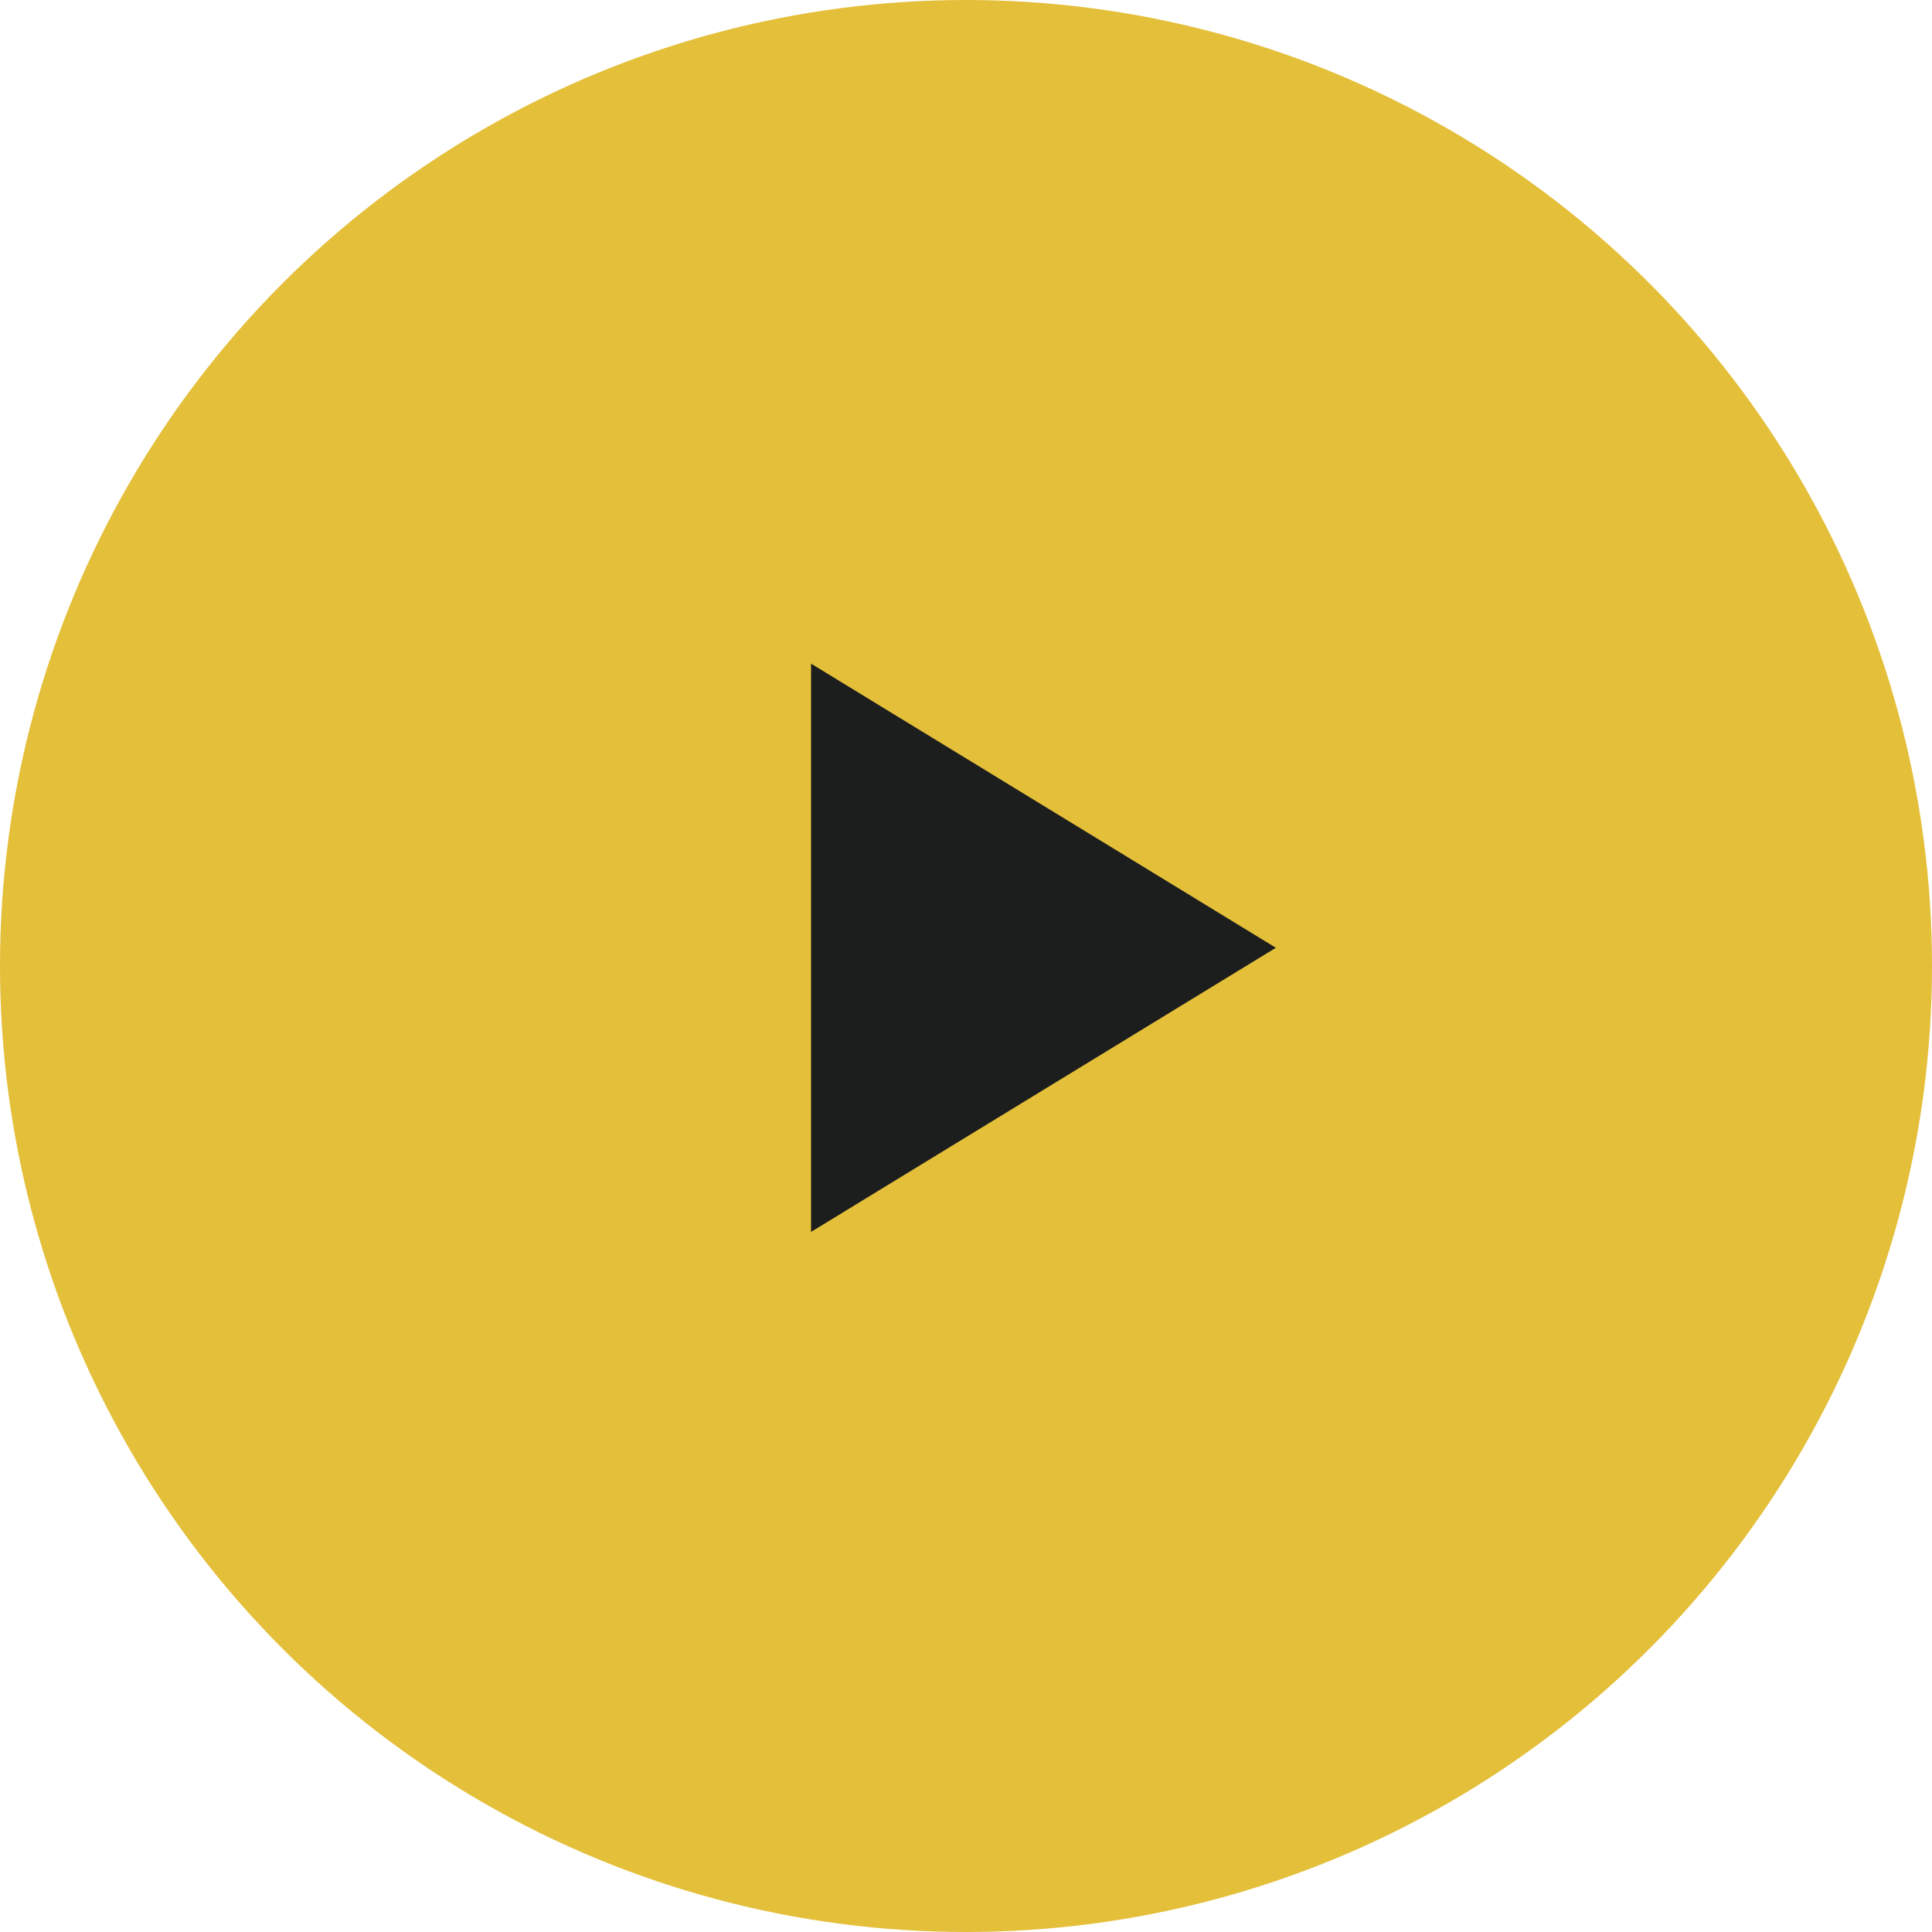
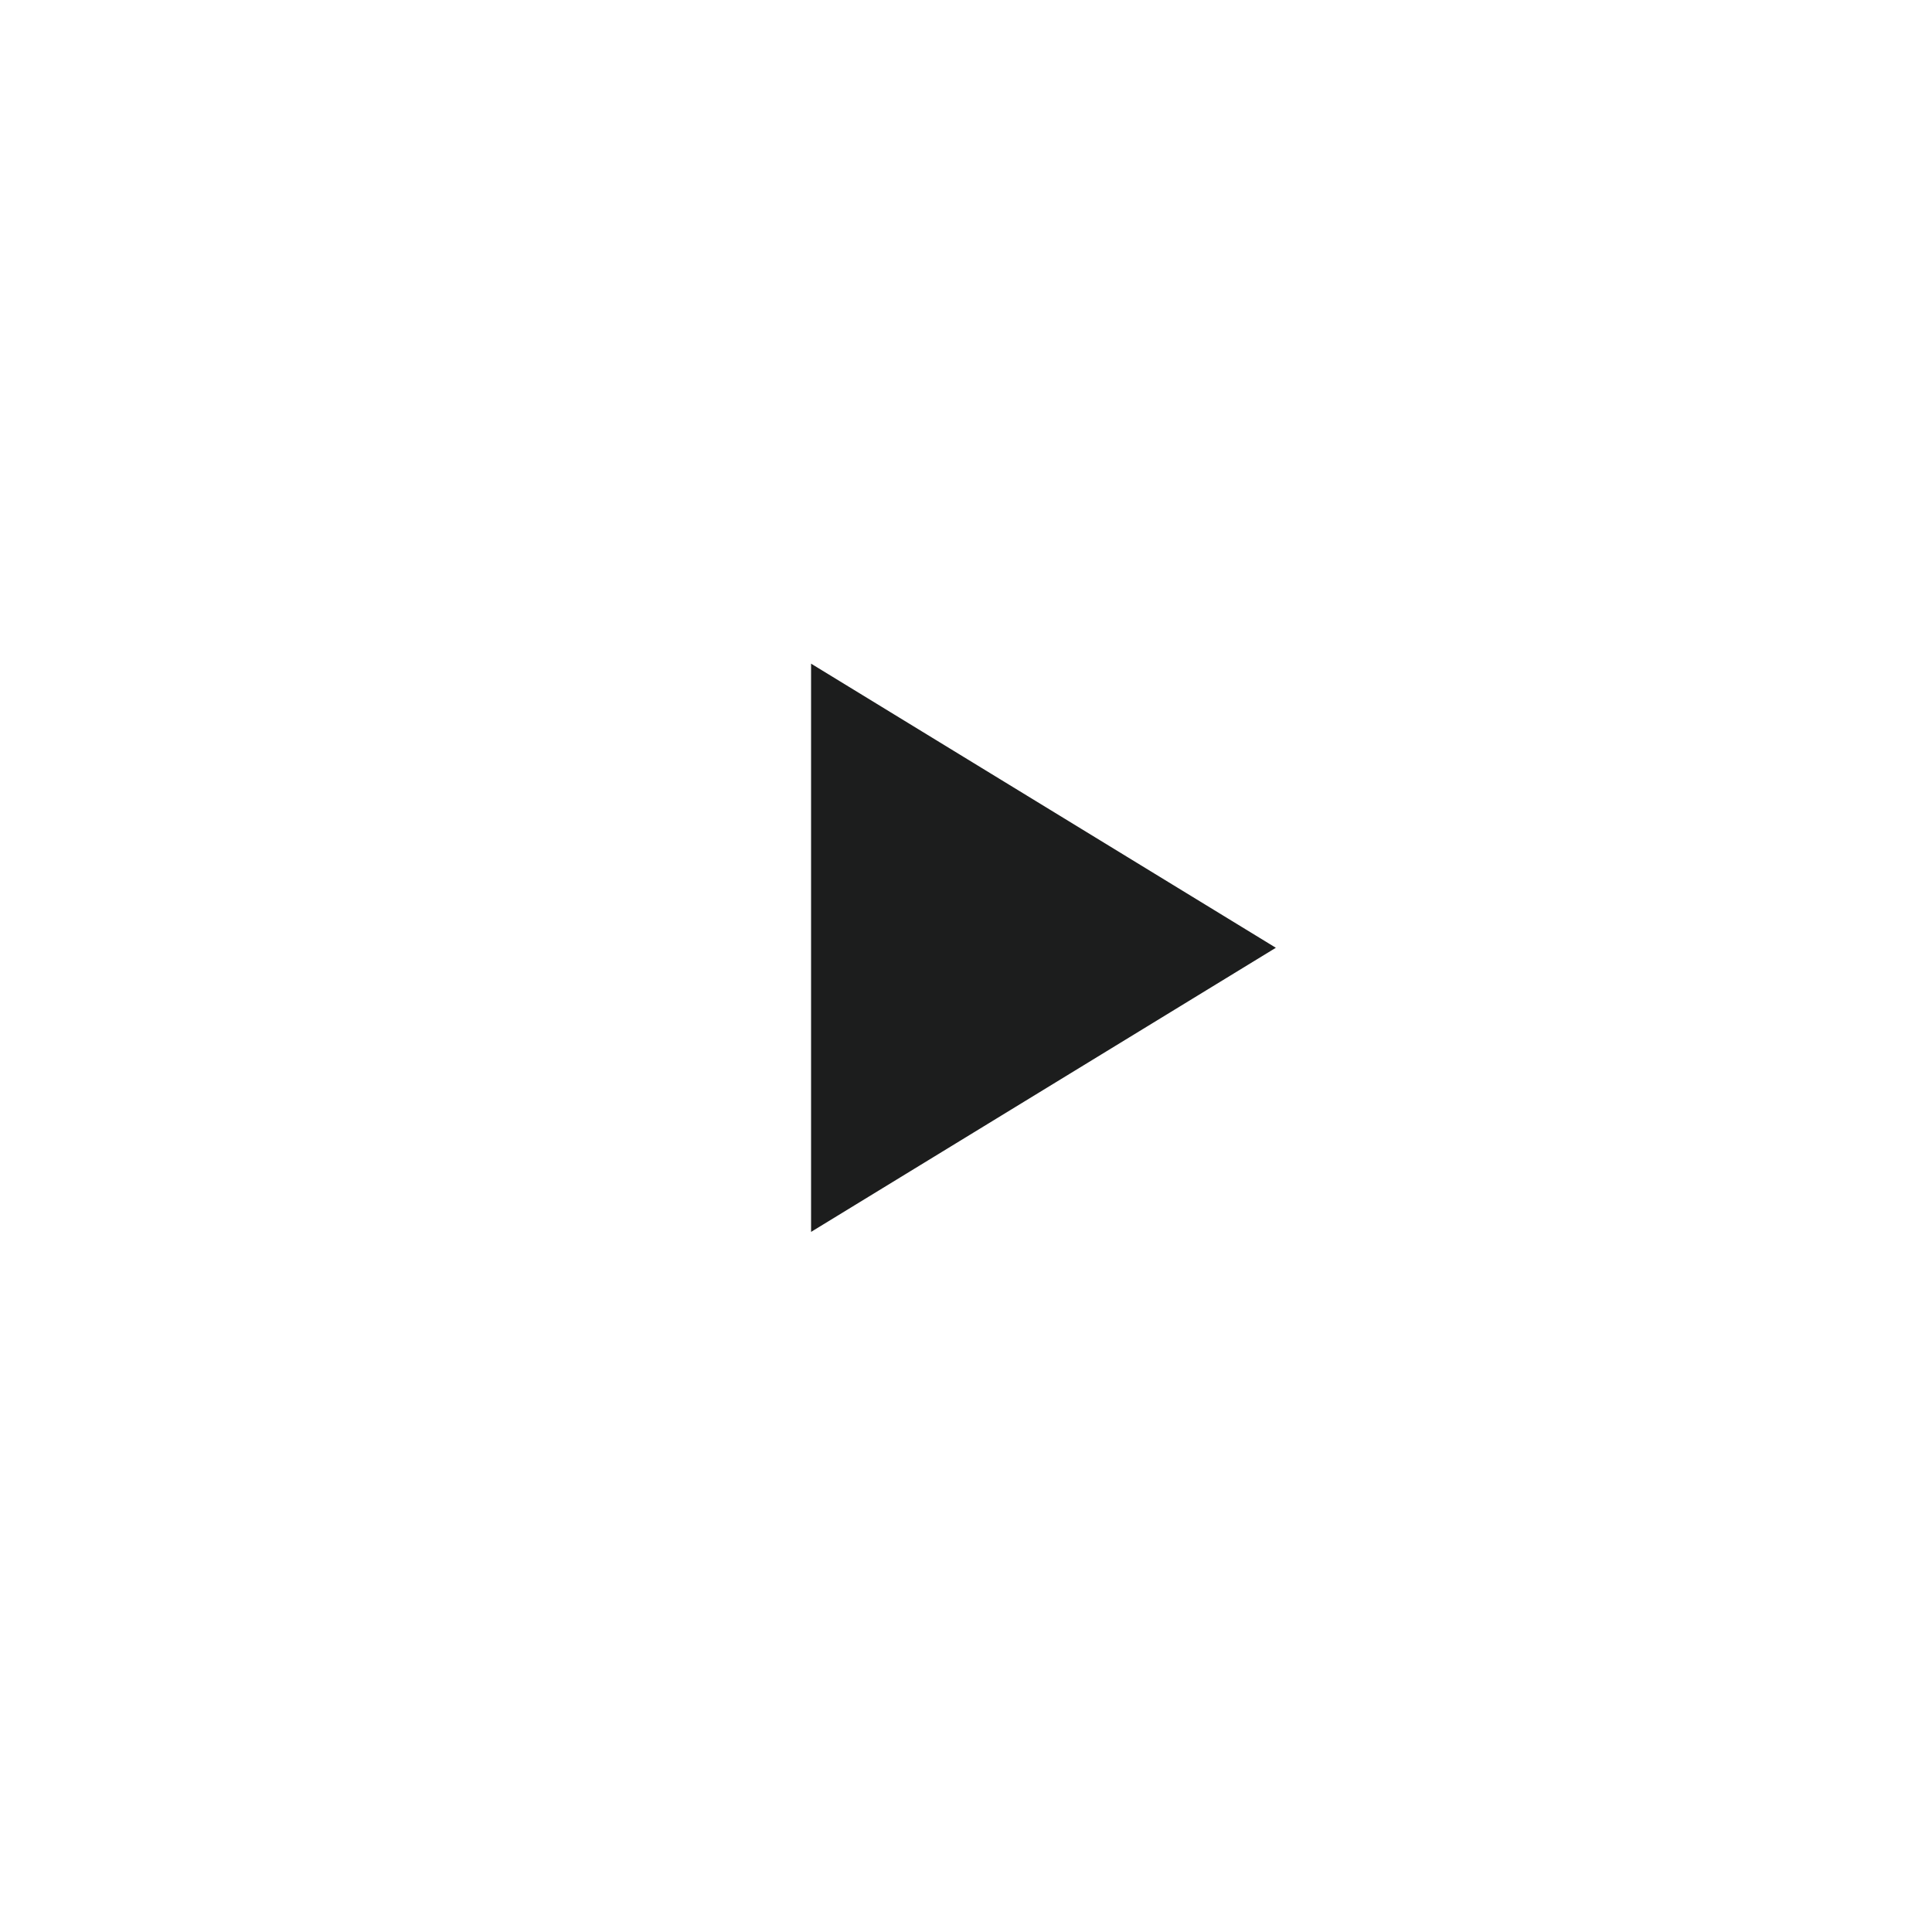
<svg xmlns="http://www.w3.org/2000/svg" width="53" height="53" viewBox="0 0 53 53" fill="none">
-   <circle cx="26.5" cy="26.5" r="26.5" fill="#E4BF3A" />
-   <path d="M35 26L22.25 33.794L22.25 18.206L35 26Z" fill="#1C1D1D" />
+   <path d="M35 26L22.25 33.794L22.25 18.206L35 26" fill="#1C1D1D" />
</svg>